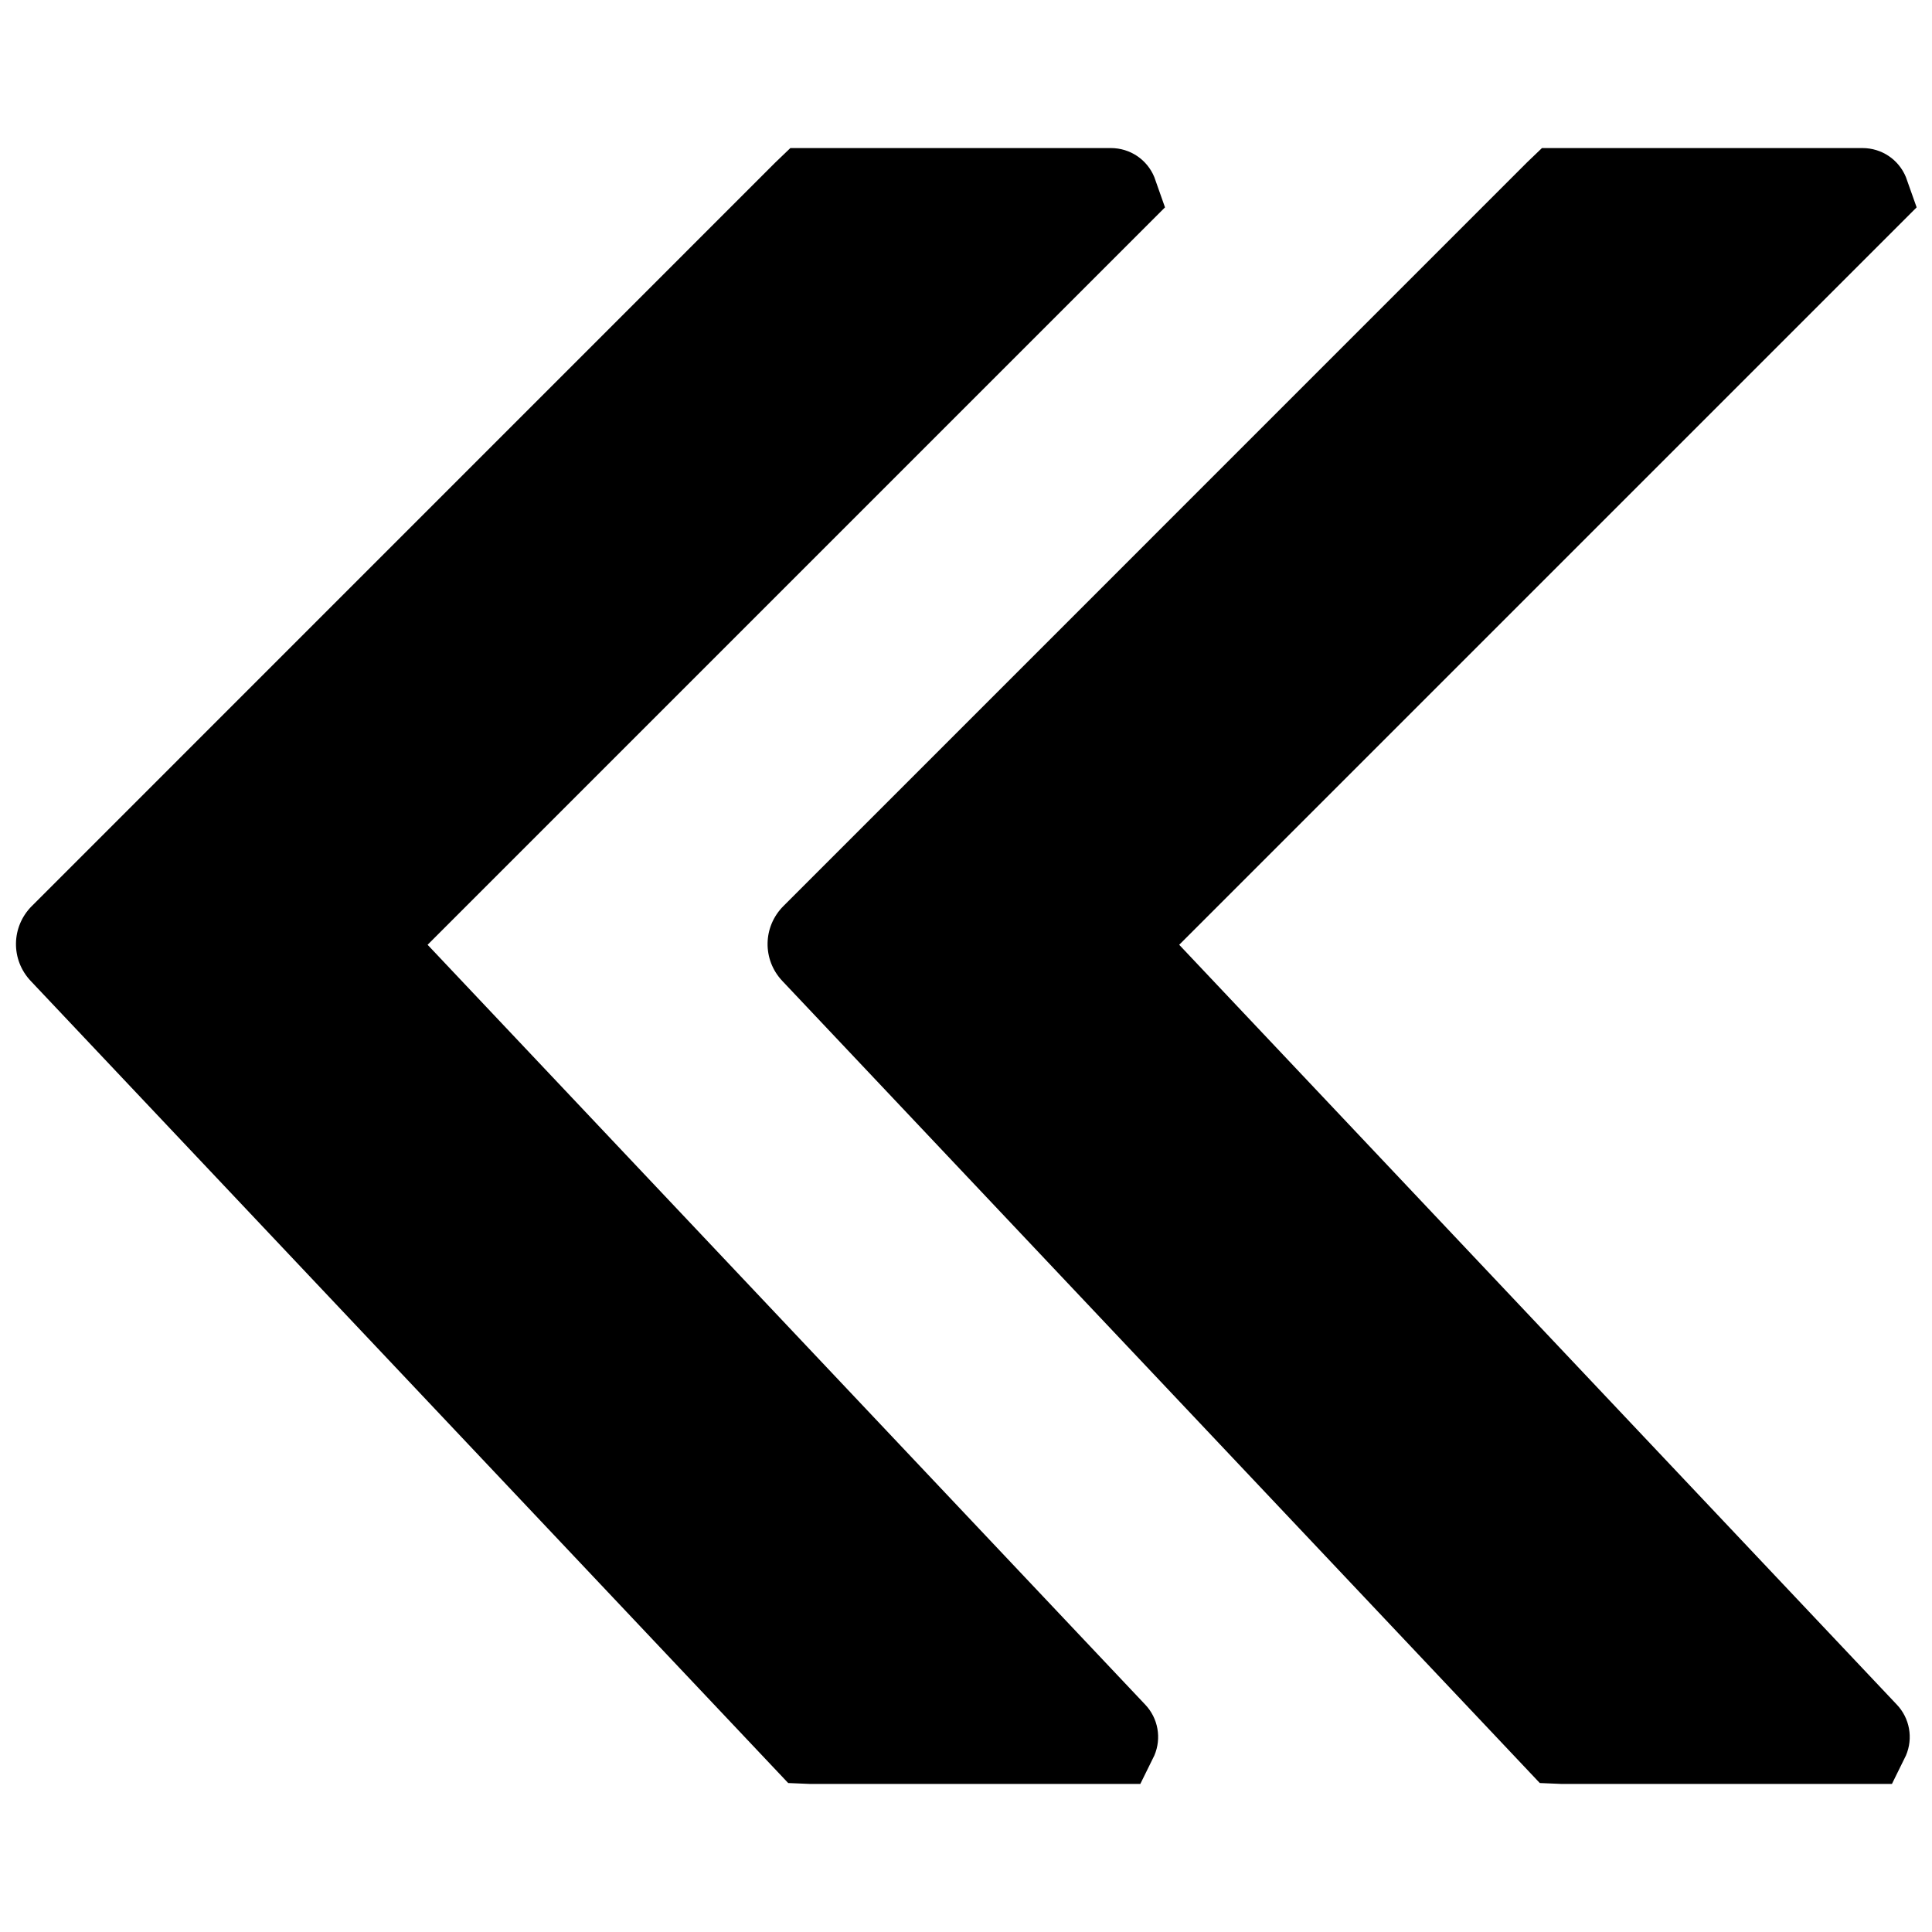
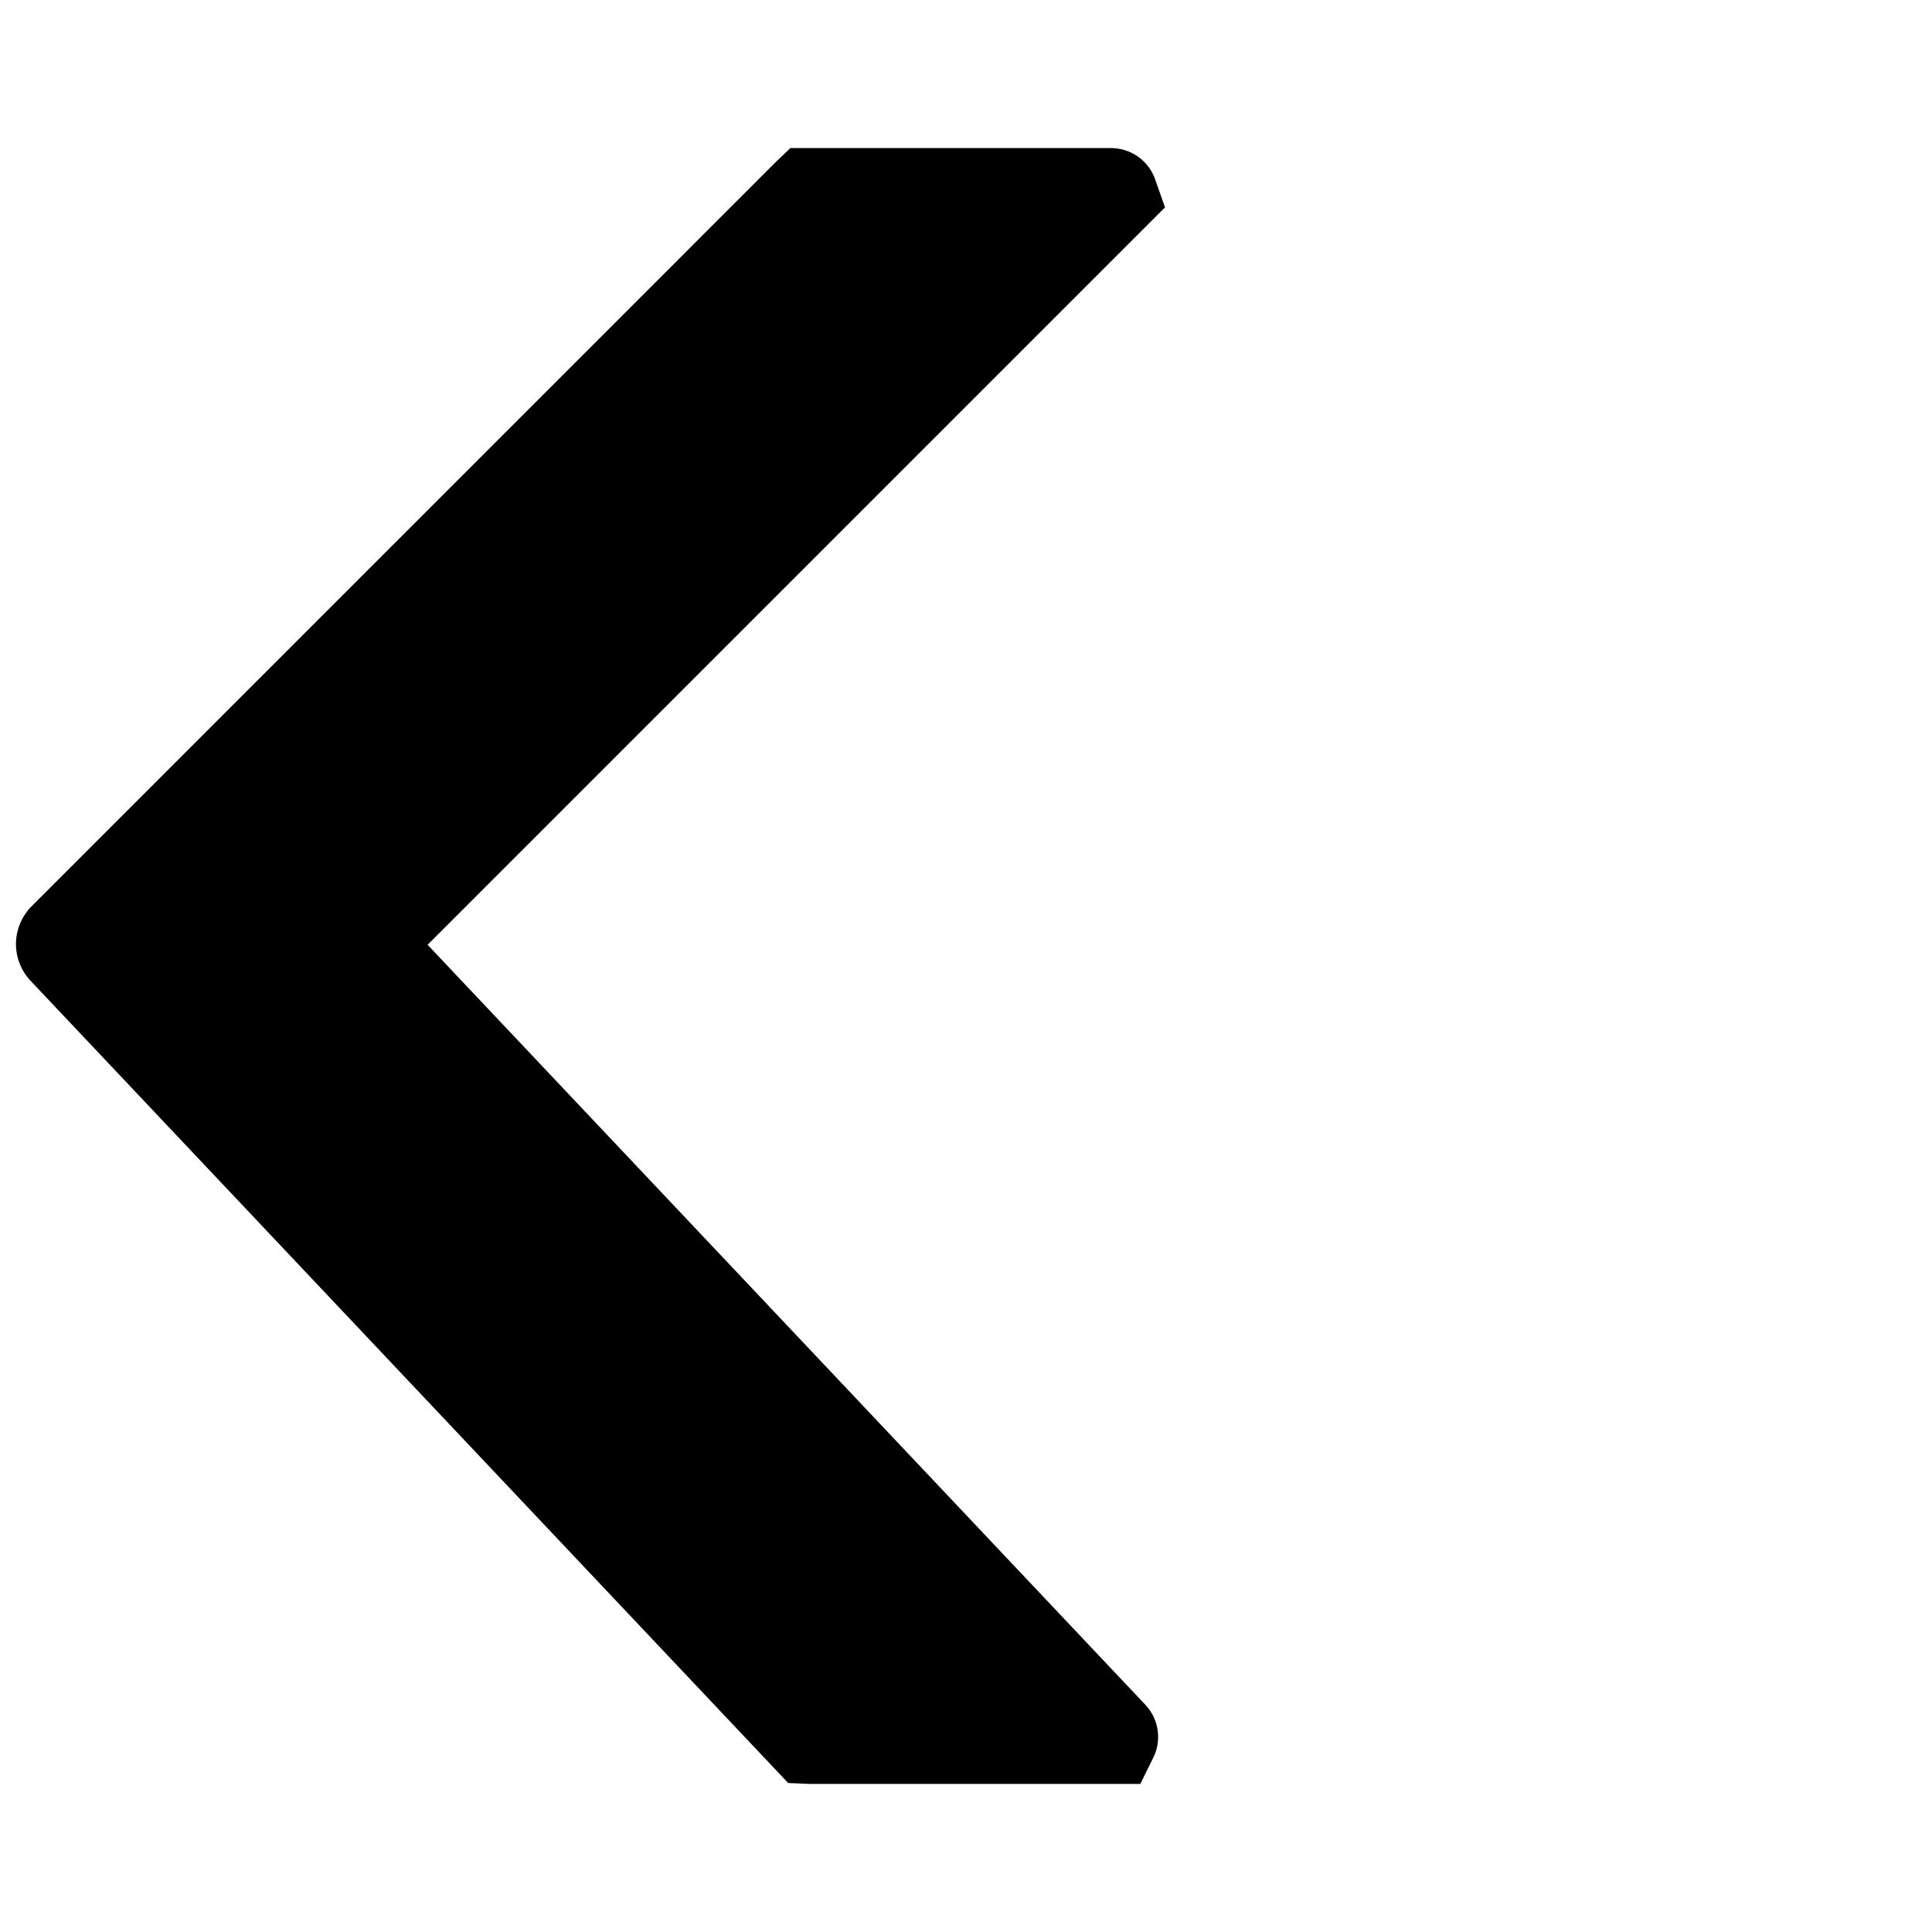
<svg xmlns="http://www.w3.org/2000/svg" width="800px" height="800px" version="1.1" viewBox="144 144 512 512">
  <defs>
    <clipPath id="b">
-       <path d="m347 183h304.9v434h-304.9z" />
-     </clipPath>
+       </clipPath>
    <clipPath id="a">
      <path d="m148.09 183h304.91v434h-304.91z" />
    </clipPath>
  </defs>
  <g>
    <g clip-path="url(#b)">
      <path d="m351.63 384.1 197.02-197.04 3.984-3.82h84.957c5.051 0 9.559 3.012 11.492 7.688l2.848 8.027-195.43 195.42 190.17 201.36c3.434 3.609 4.383 8.906 2.426 13.484l-3.711 7.535h-87.734l-5.59-0.234-200.71-212.53c-5.356-5.644-5.227-14.387 0.281-19.895" fill-rule="evenodd" />
    </g>
    <g clip-path="url(#a)">
      <path d="m152.45 384.1 197.02-197.04 3.984-3.82h84.957c5.047 0 9.559 3.012 11.492 7.688l2.836 8.027-195.42 195.42 190.17 201.36c3.434 3.609 4.383 8.906 2.426 13.484l-3.715 7.535h-87.73l-5.59-0.234-200.71-212.53c-5.356-5.644-5.227-14.387 0.281-19.895" fill-rule="evenodd" />
    </g>
  </g>
</svg>